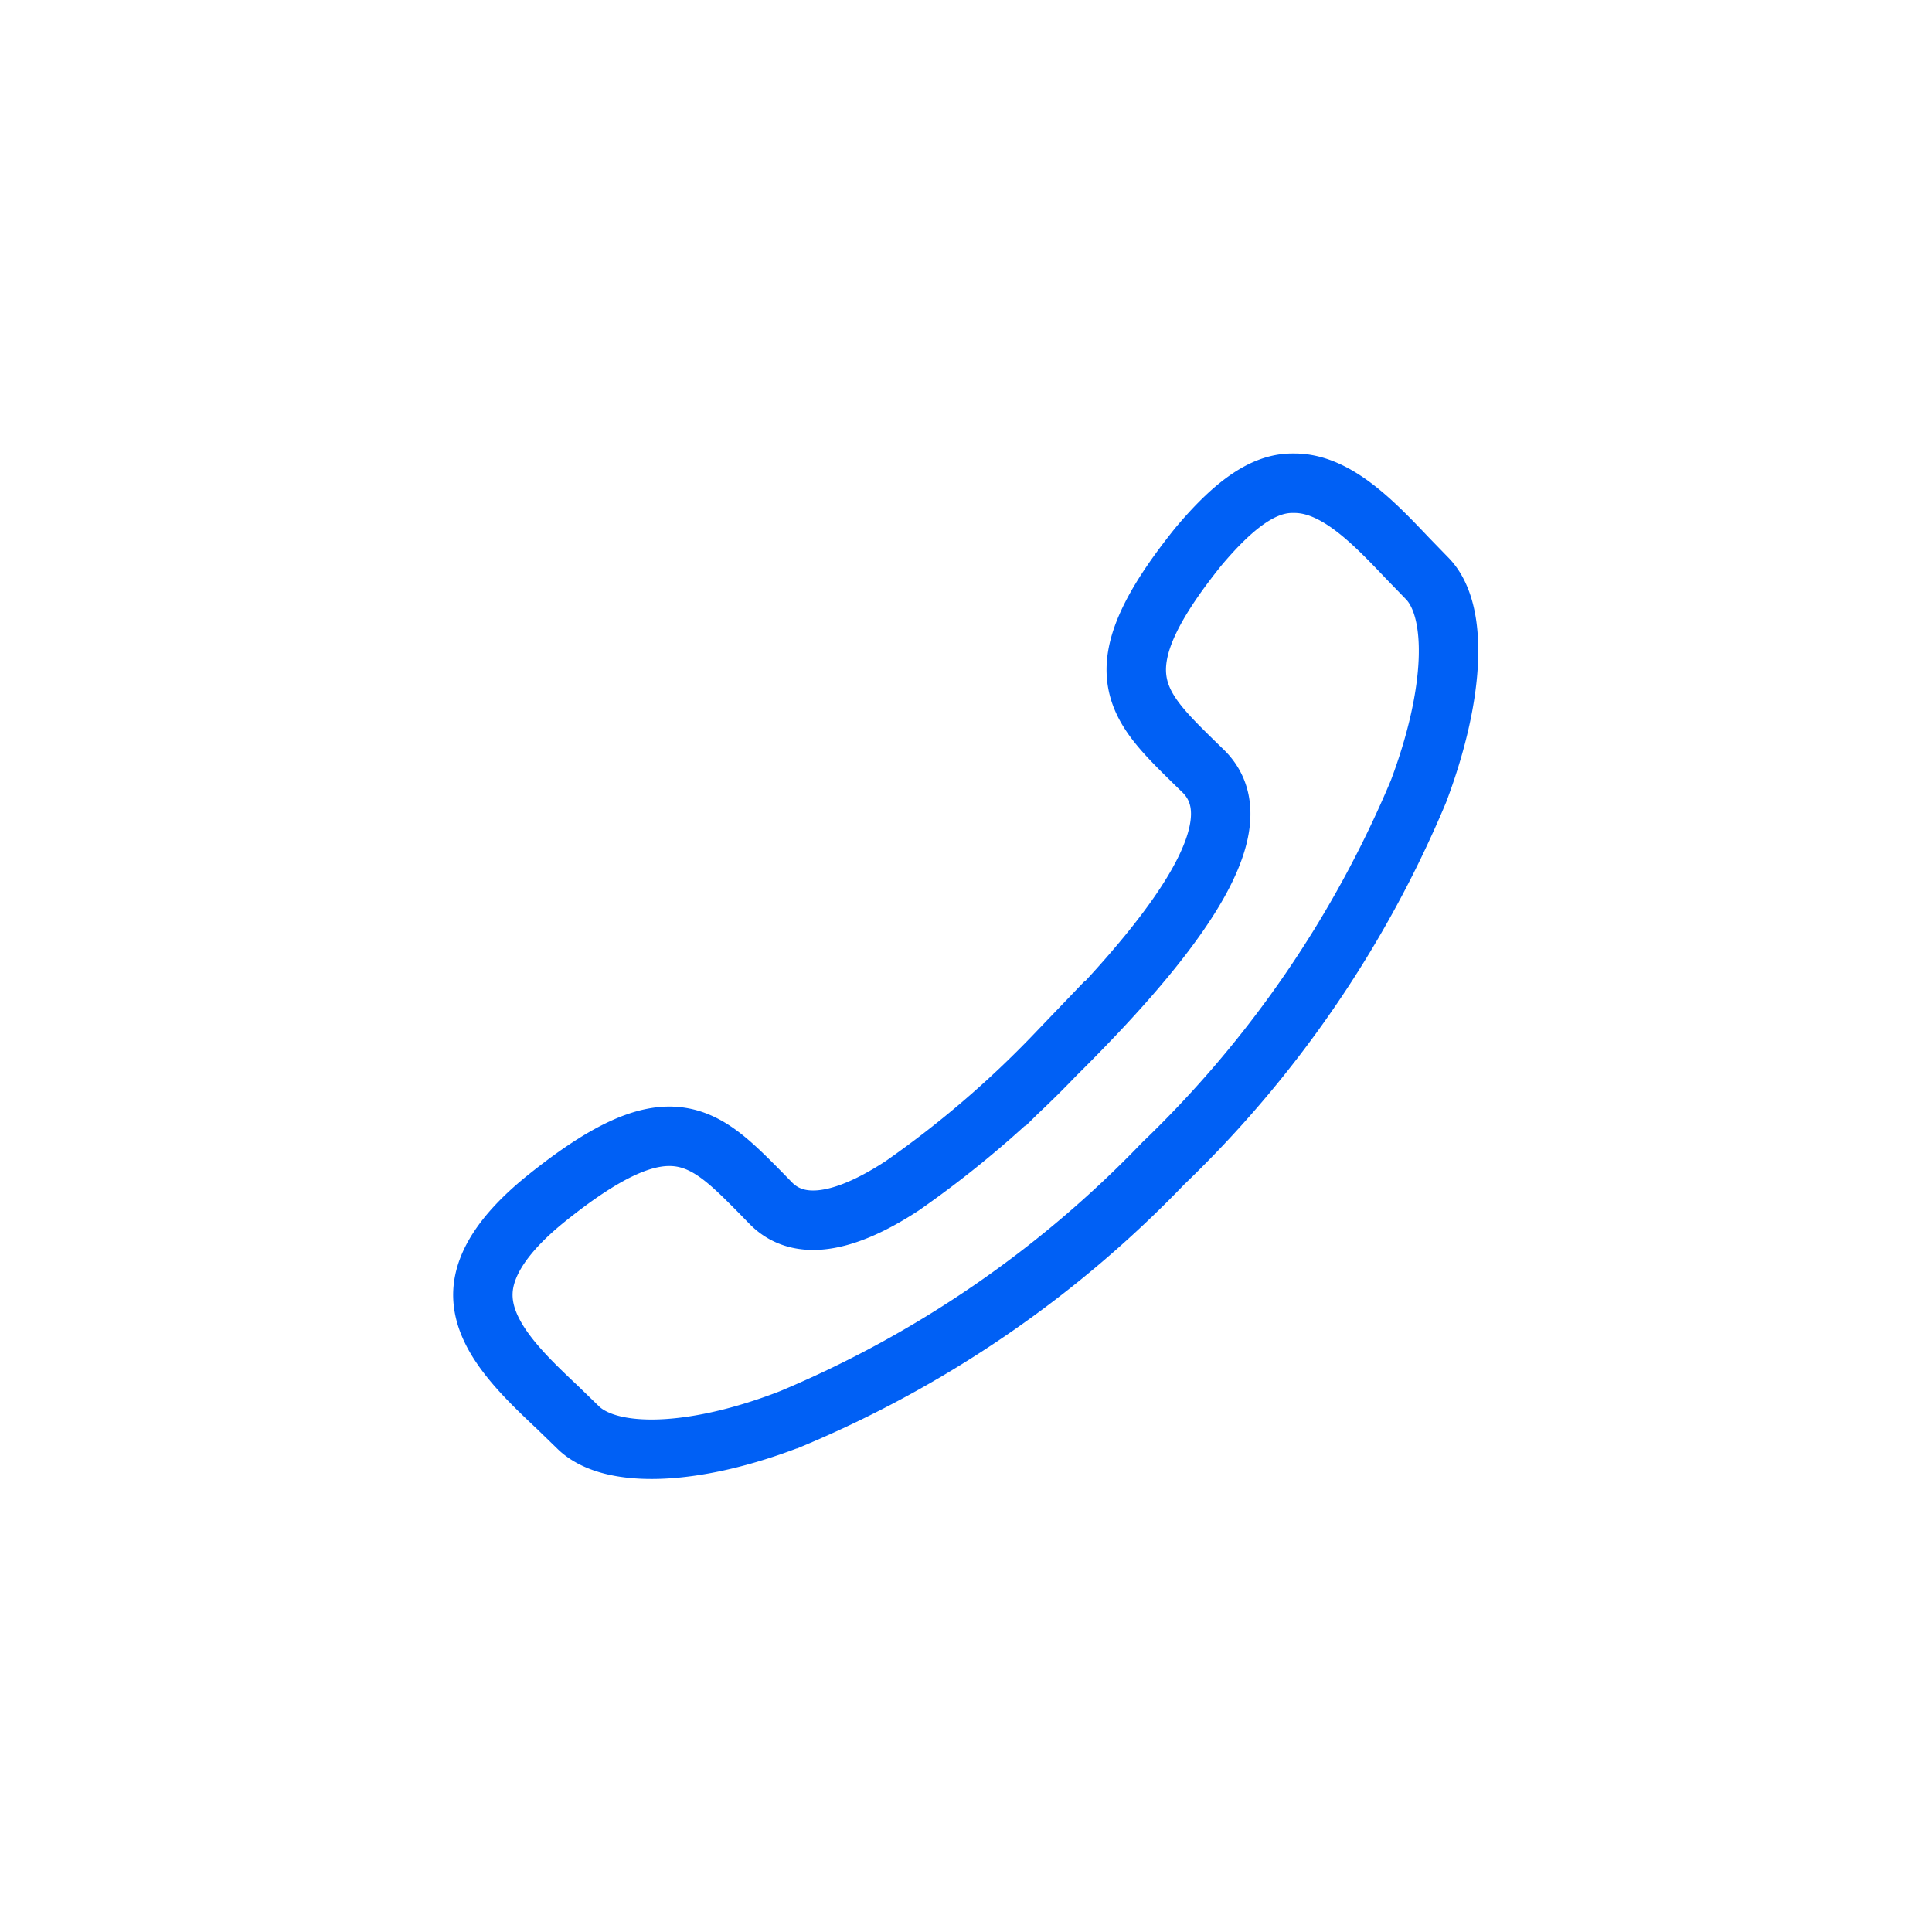
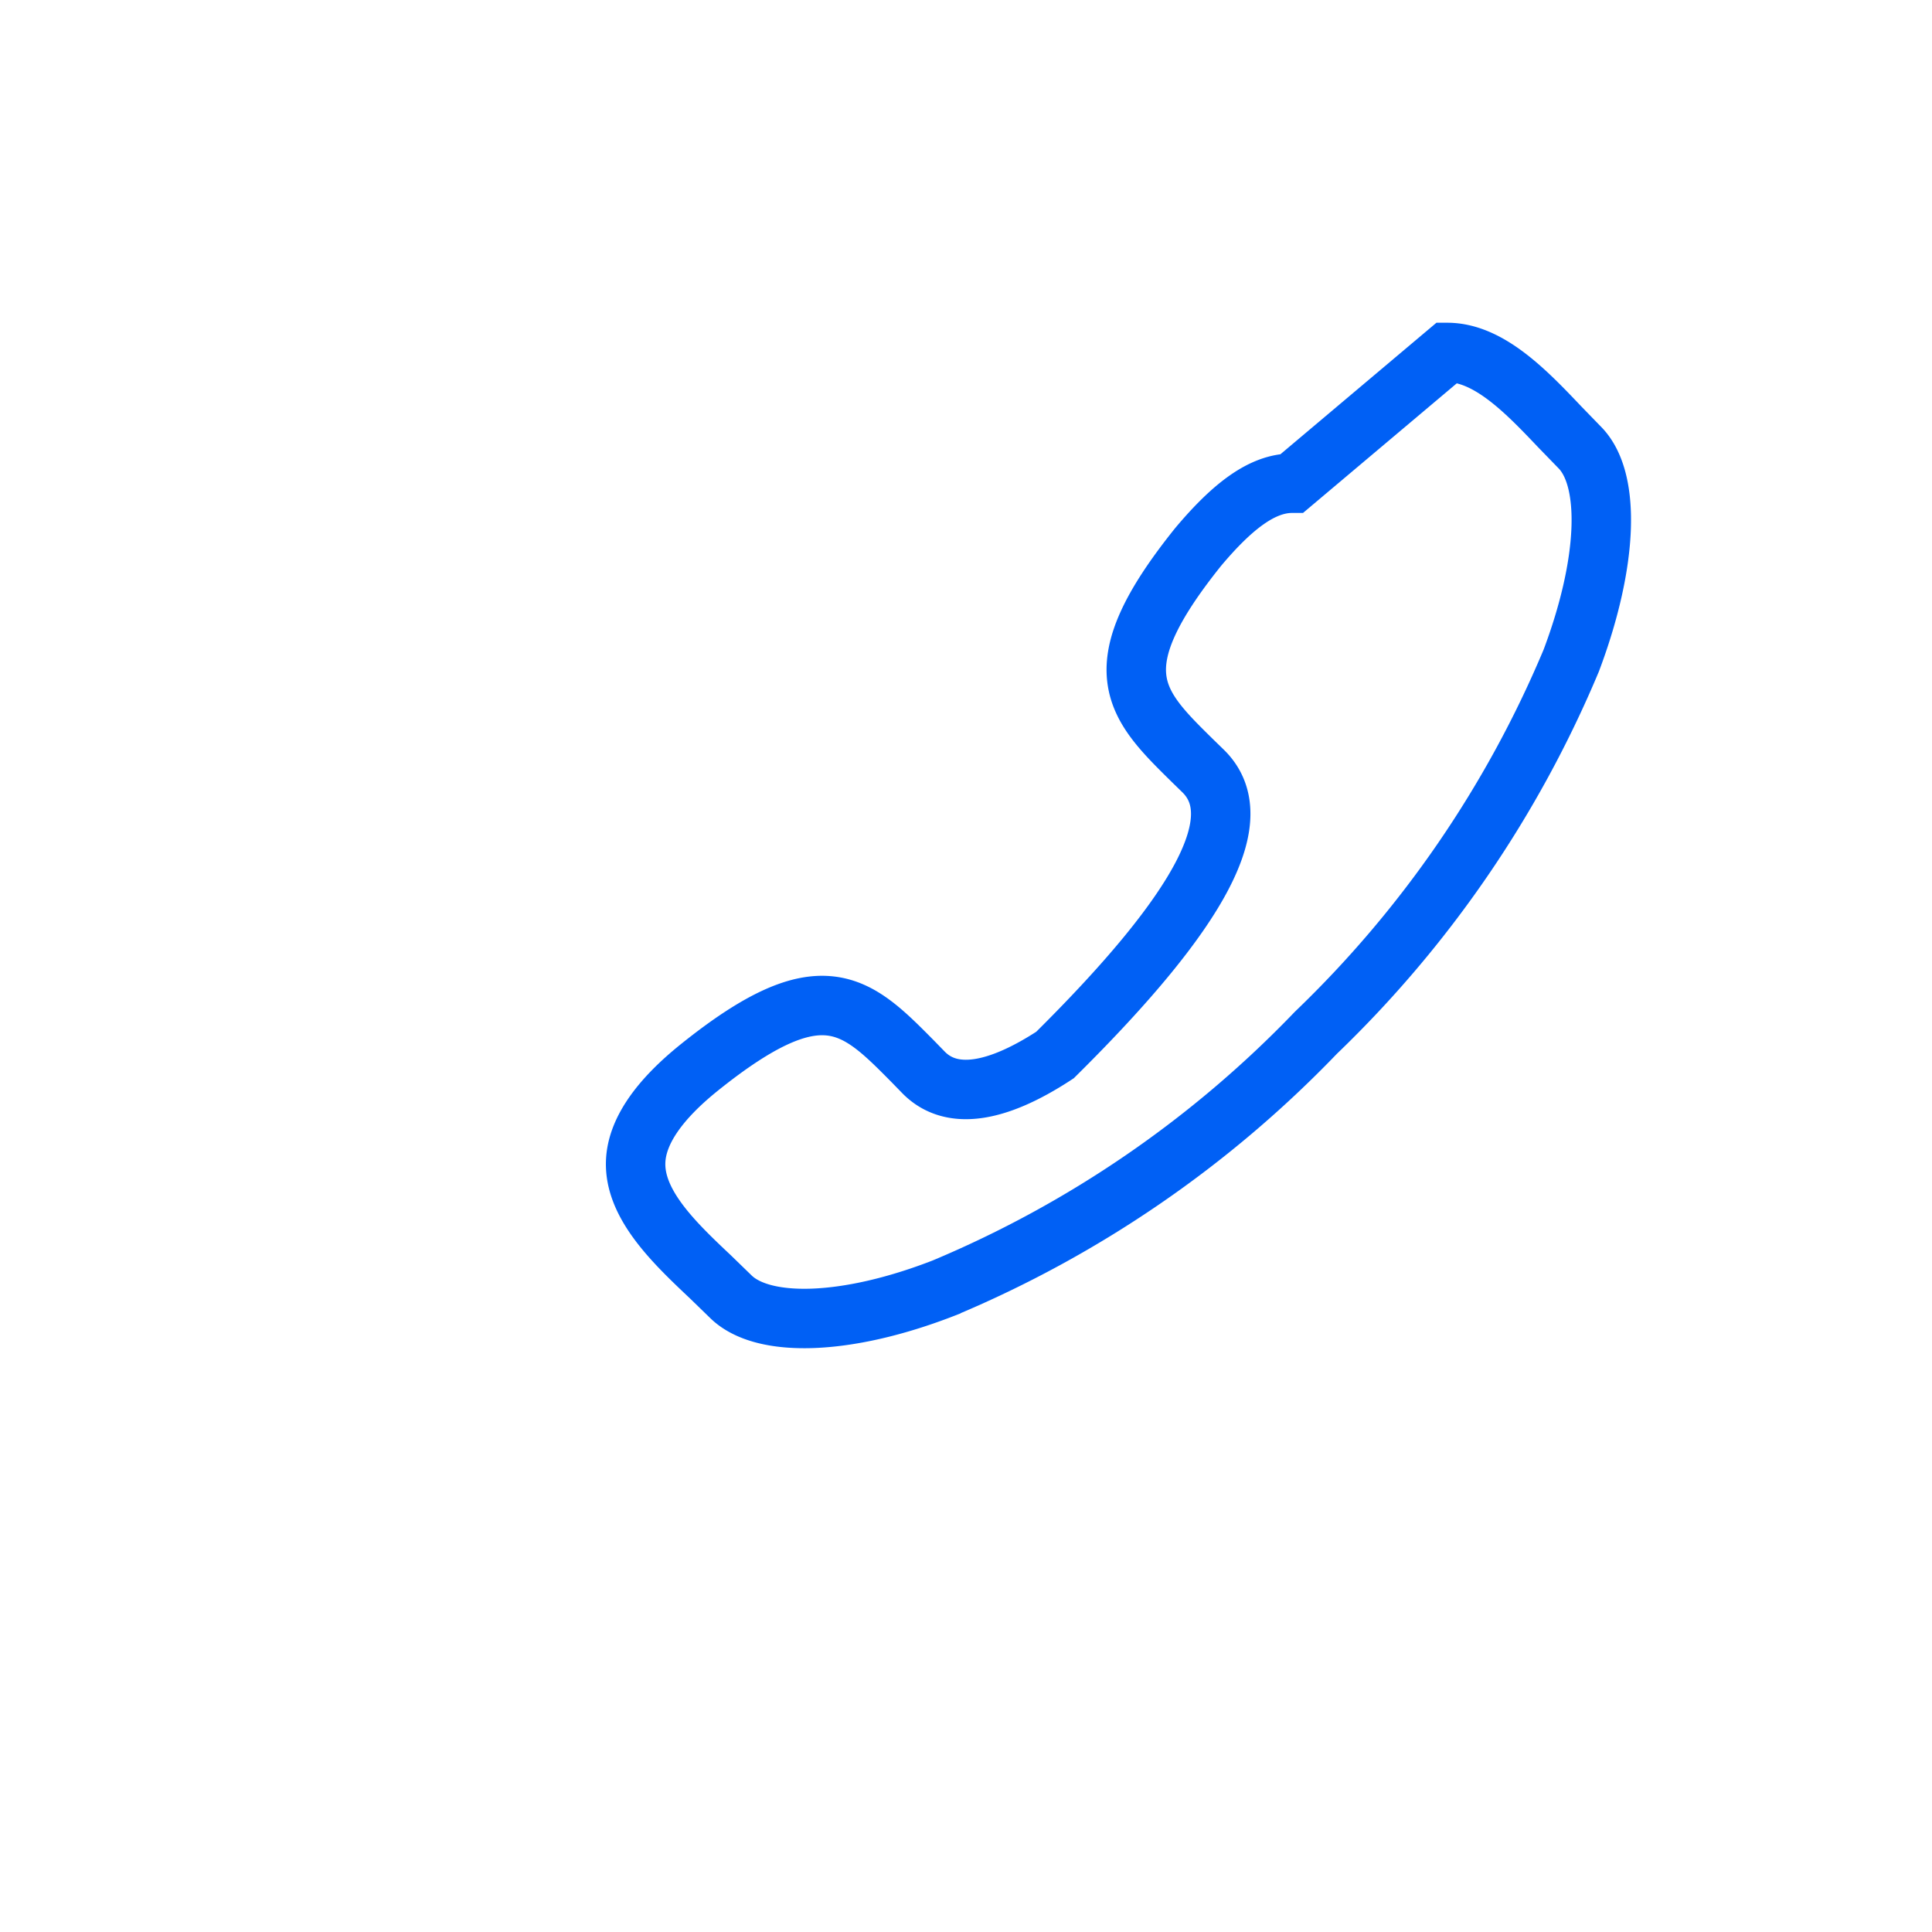
<svg xmlns="http://www.w3.org/2000/svg" id="Layer_1" data-name="Layer 1" viewBox="0 0 65.01 65.01">
  <defs>
    <style>.cls-1{fill:none;stroke:#0060f5;stroke-linecap:round;stroke-miterlimit:10;stroke-width:2px;}</style>
  </defs>
  <title>Artboard 27</title>
-   <path class="cls-1" d="M43.48,16.26c-1,0-2,.76-3.16,2.14-3.31,4.12-2.14,5.28-.2,7.19l.38.37c1.55,1.55,0,4.59-5,9.54a34.26,34.26,0,0,1-5.14,4.4c-2,1.31-3.5,1.51-4.41.6l-.37-.38c-1.92-1.94-3.07-3.11-7.19.2-1.38,1.11-2.1,2.17-2.14,3.16-.06,1.44,1.3,2.74,2.51,3.88l.68.66c1.07,1.07,3.89,1,7.18-.28a37.39,37.39,0,0,0,12.52-8.59,37.39,37.39,0,0,0,8.59-12.52c1.24-3.29,1.35-6.11.28-7.18l-.66-.68c-1.12-1.18-2.39-2.51-3.79-2.51Z" />
+   <path class="cls-1" d="M43.48,16.26c-1,0-2,.76-3.16,2.14-3.31,4.12-2.14,5.28-.2,7.19l.38.37c1.55,1.55,0,4.59-5,9.54c-2,1.31-3.5,1.51-4.41.6l-.37-.38c-1.92-1.94-3.07-3.11-7.19.2-1.38,1.11-2.1,2.17-2.14,3.16-.06,1.44,1.3,2.74,2.51,3.88l.68.66c1.07,1.07,3.89,1,7.18-.28a37.39,37.39,0,0,0,12.52-8.59,37.39,37.39,0,0,0,8.59-12.52c1.24-3.29,1.35-6.11.28-7.18l-.66-.68c-1.12-1.18-2.39-2.51-3.79-2.51Z" />
</svg>